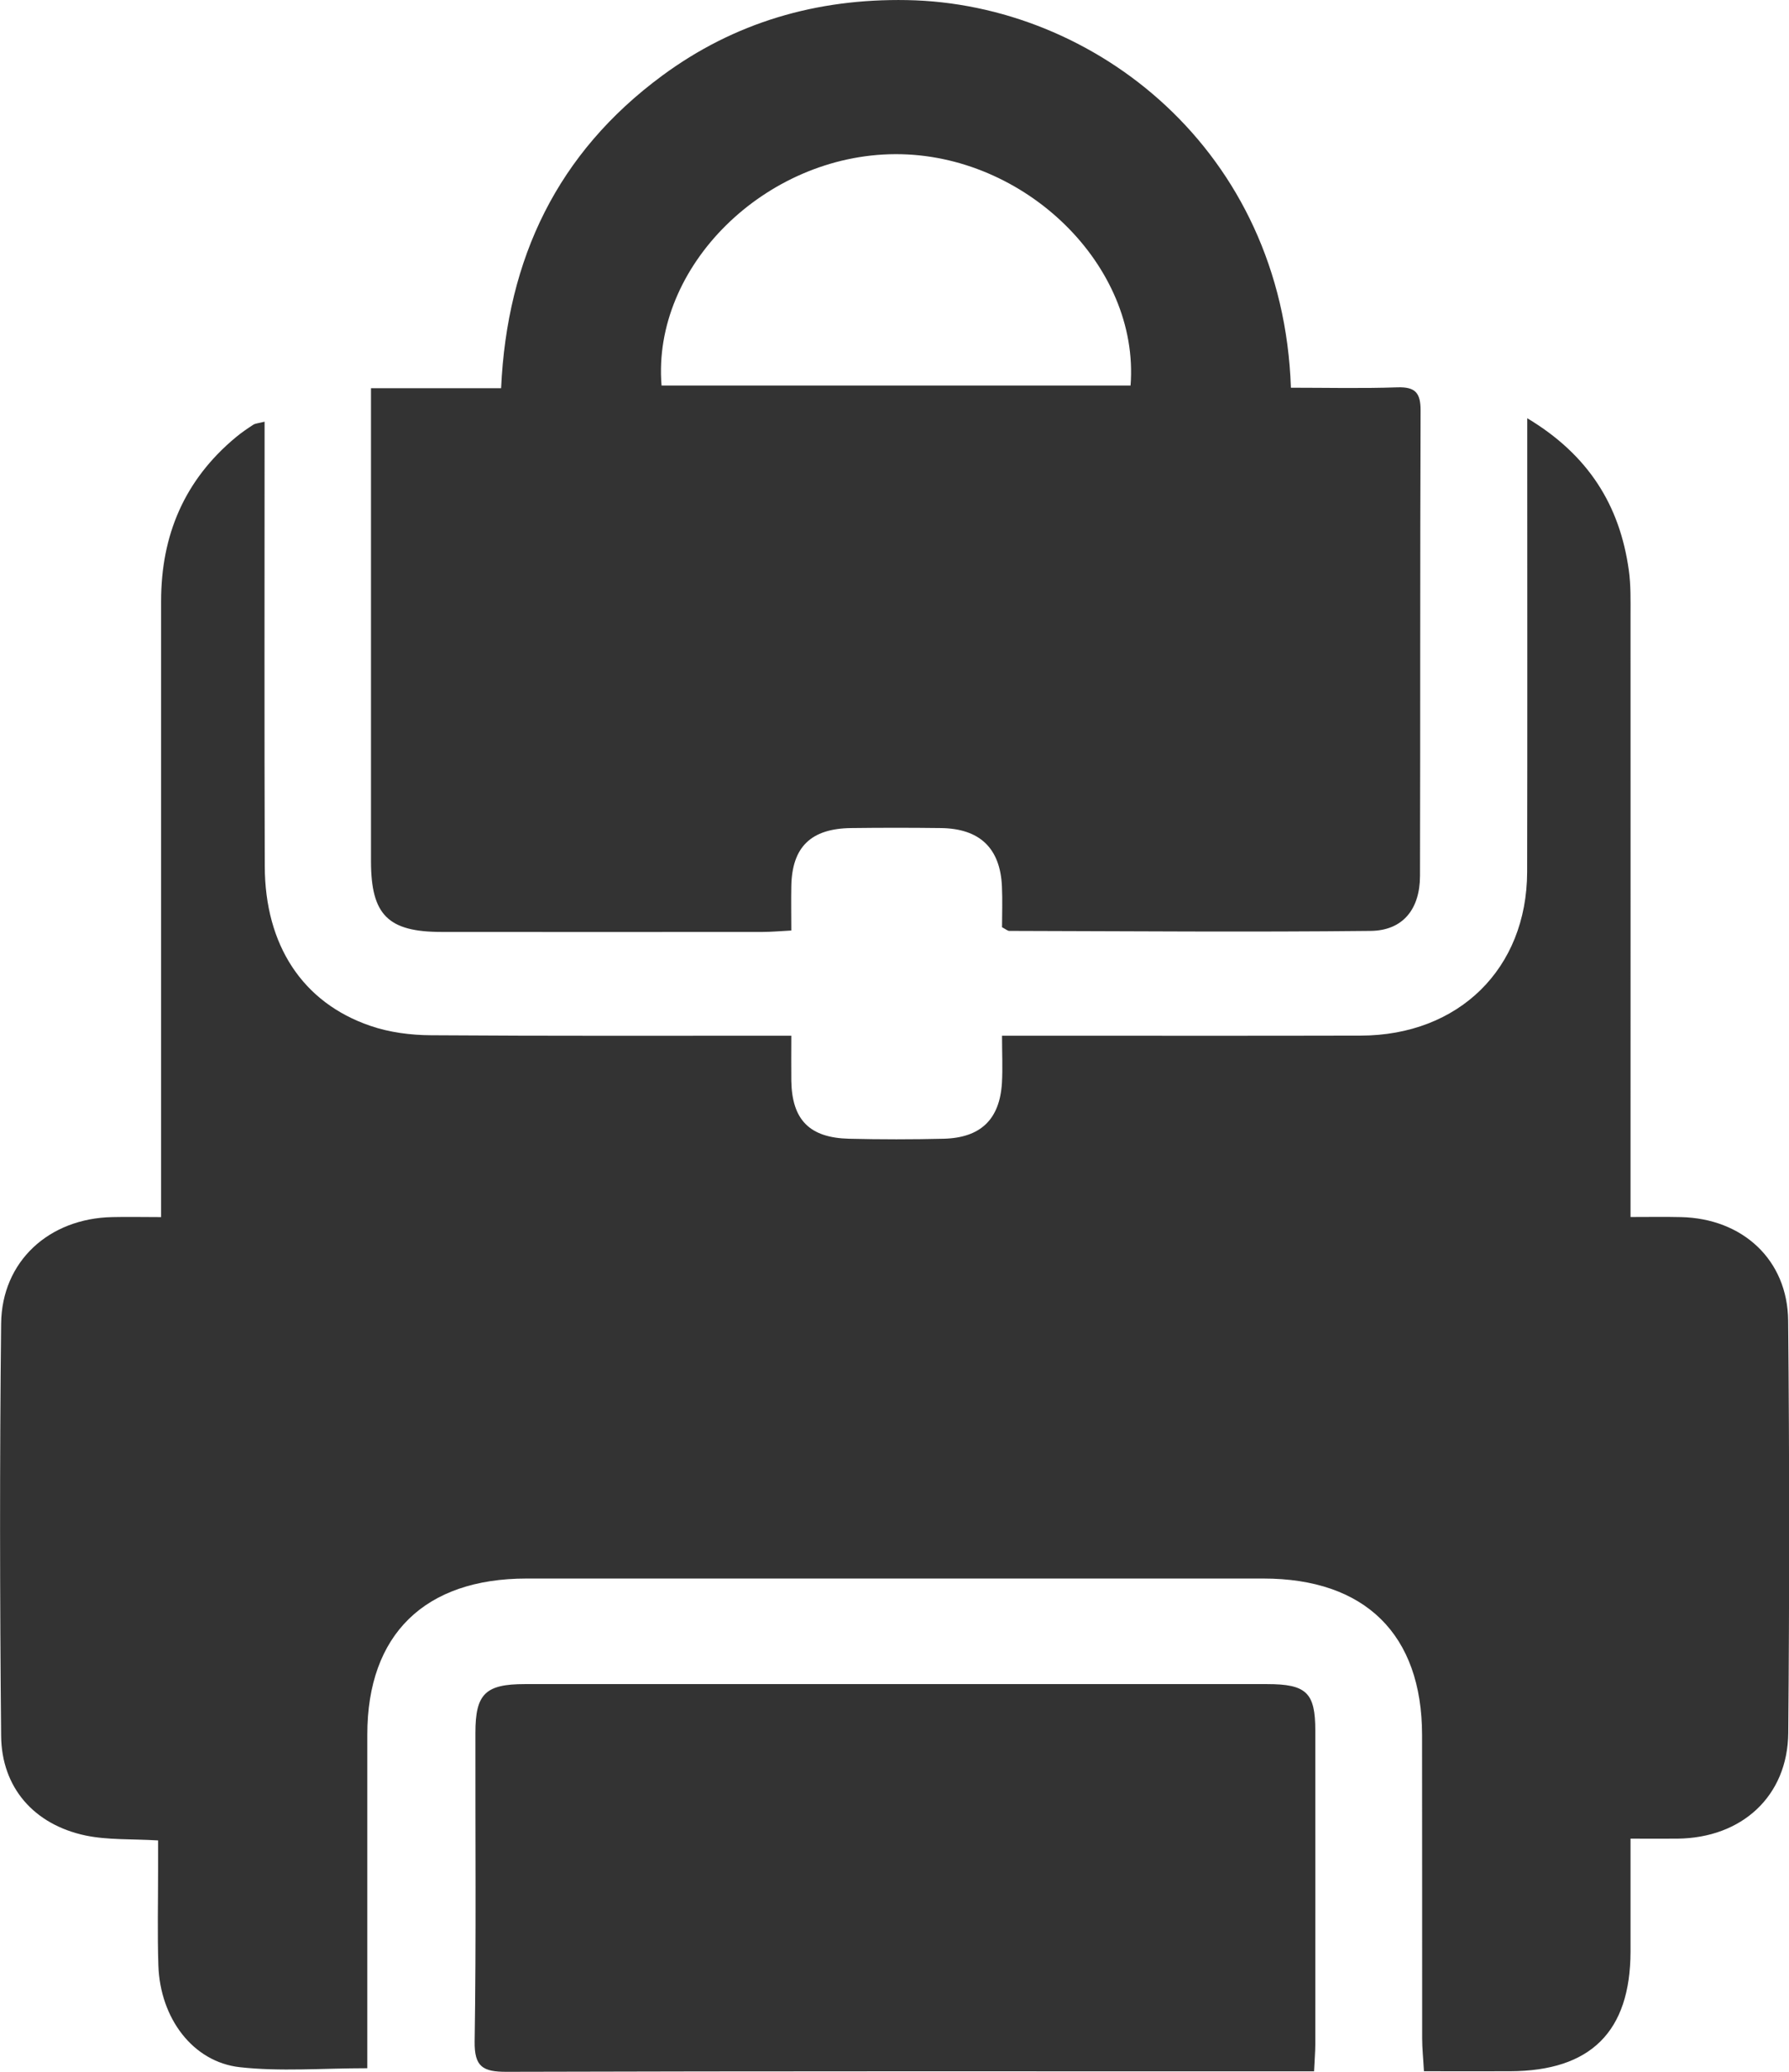
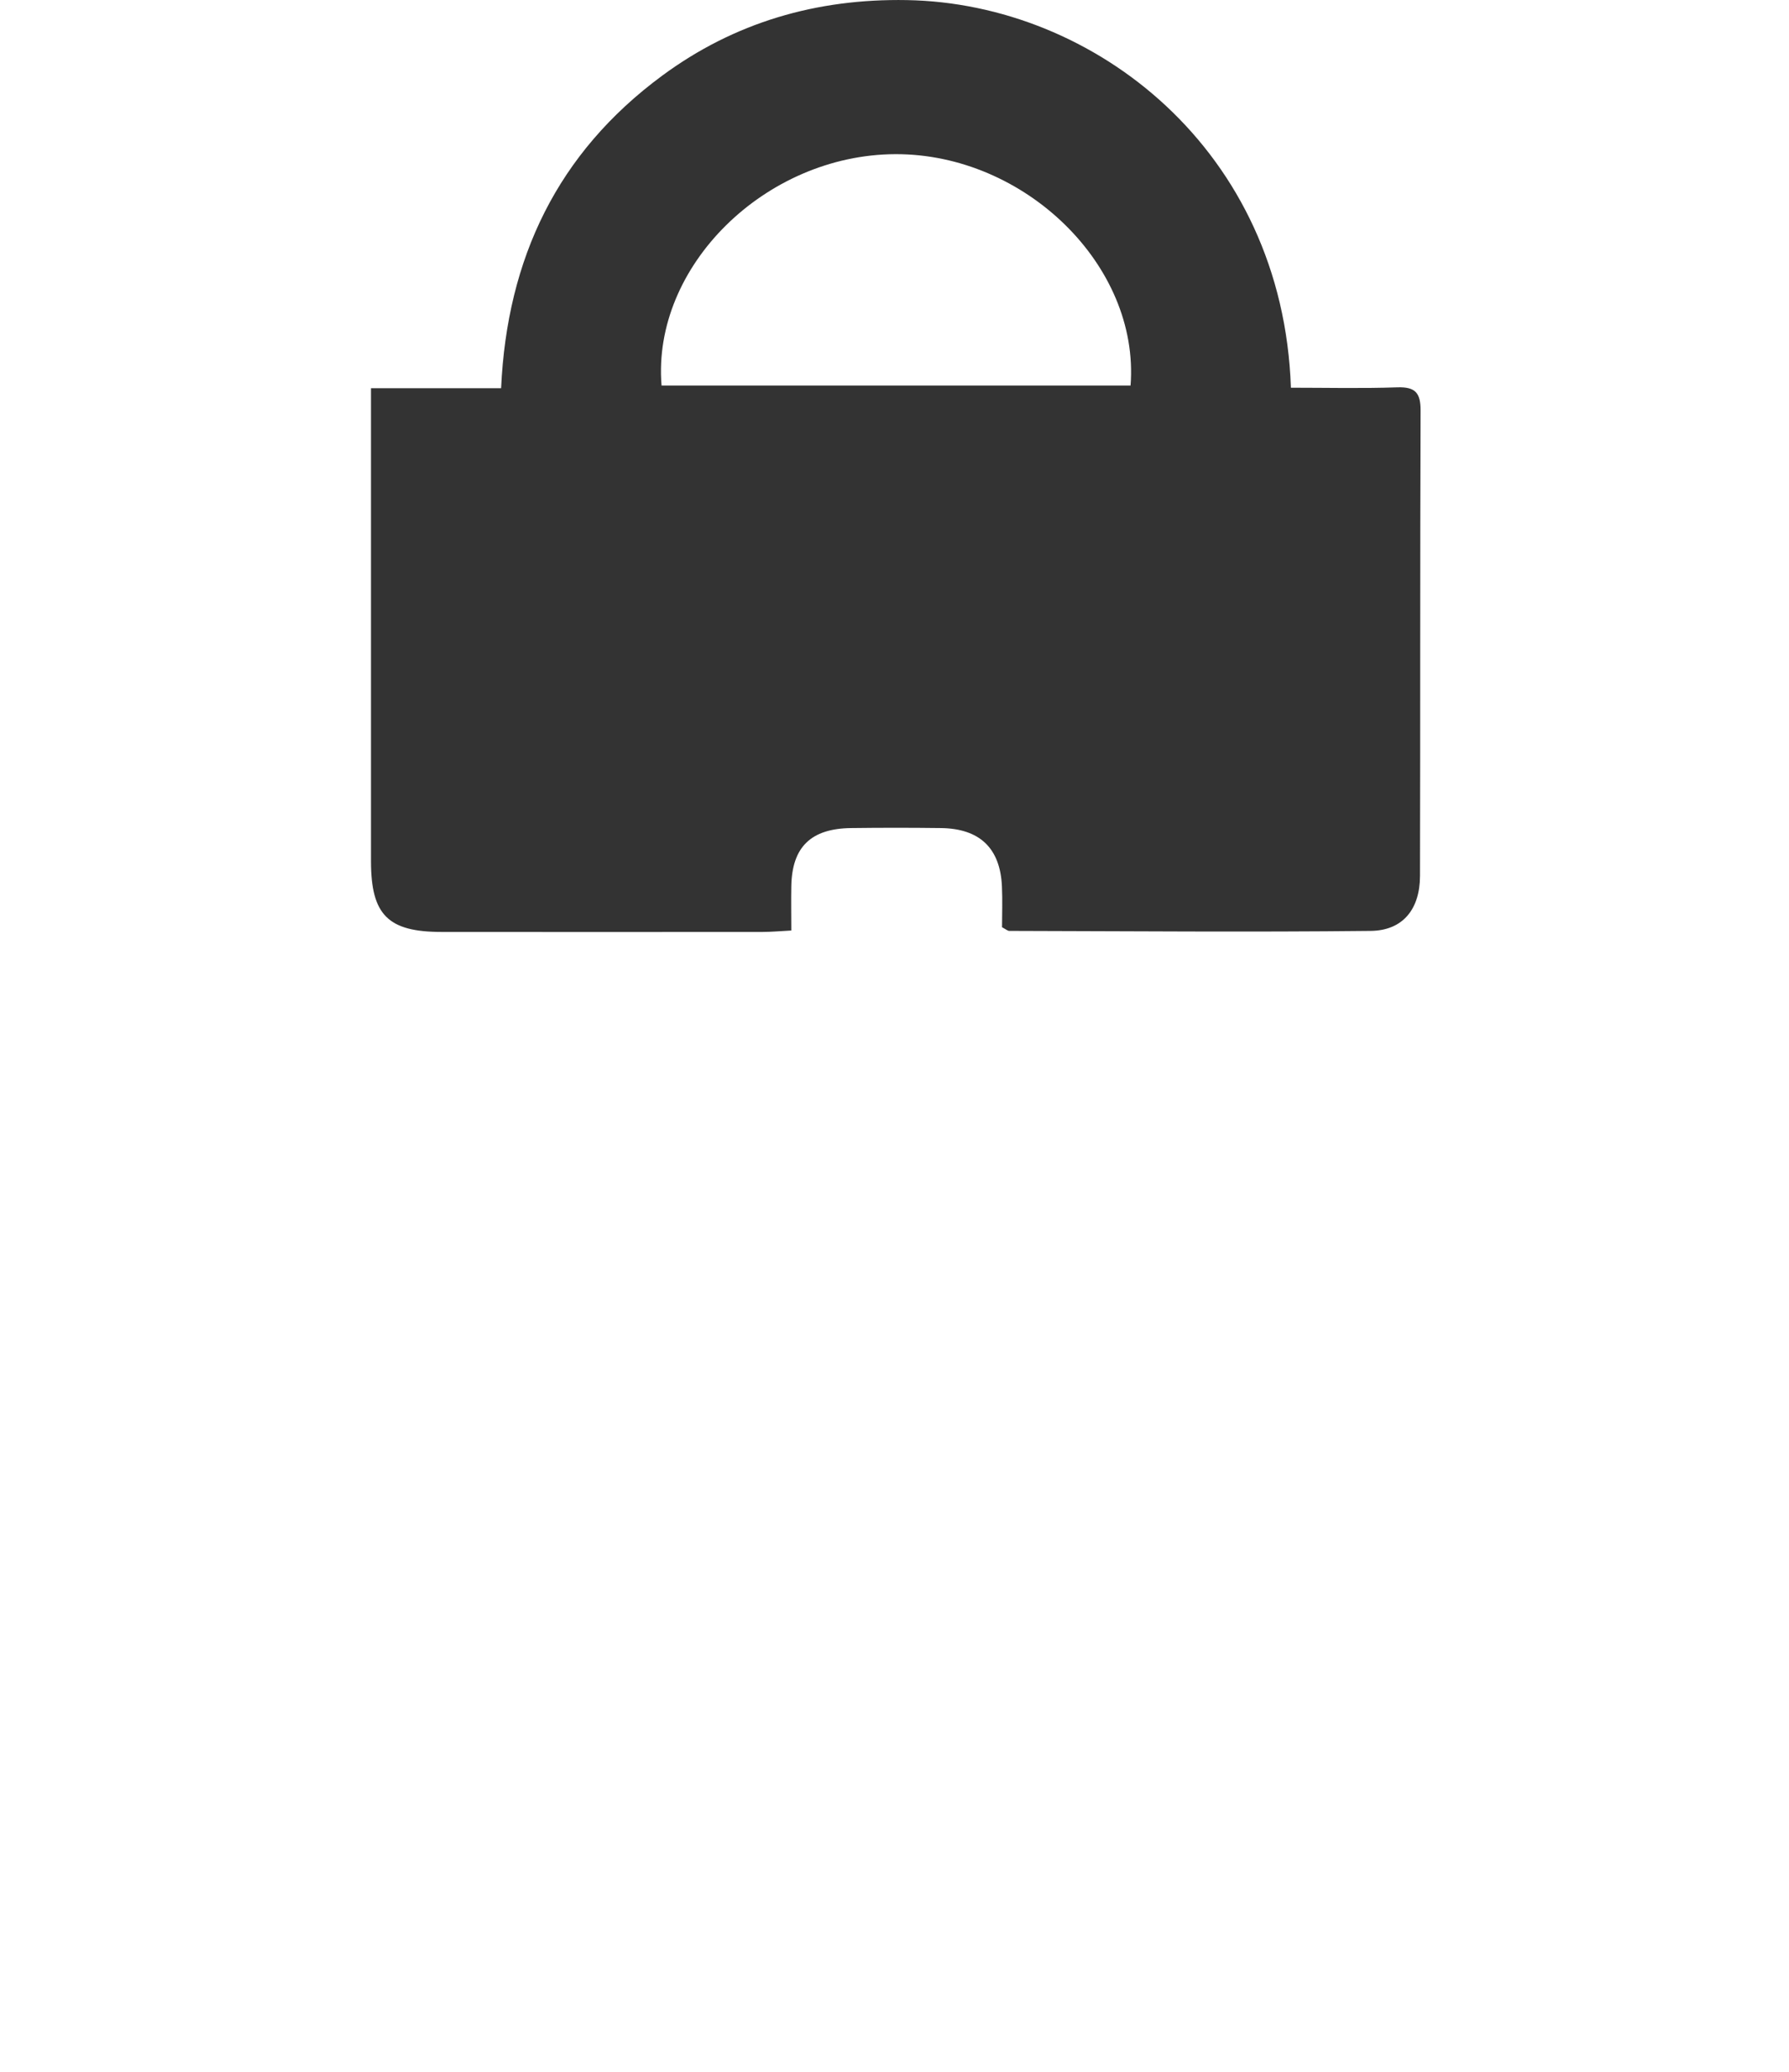
<svg xmlns="http://www.w3.org/2000/svg" width="19" height="22" viewBox="0 0 19 22" fill="none">
  <g clip-path="url(#clip0_423_2064)">
-     <path d="M3.899 21.962C3.42 21.962 2.978 21.999 2.547 21.951C2.047 21.895 1.701 21.43 1.682 20.872C1.671 20.533 1.679 20.194 1.679 19.855C1.679 19.753 1.679 19.651 1.679 19.543C1.399 19.526 1.148 19.54 0.91 19.491C0.361 19.375 0.017 18.982 0.012 18.433C-0.002 16.974 -0.004 15.514 0.012 14.055C0.019 13.393 0.521 12.937 1.193 12.924C1.354 12.92 1.514 12.924 1.711 12.924C1.711 12.789 1.711 12.679 1.711 12.57C1.711 10.507 1.711 8.445 1.711 6.383C1.711 5.684 1.958 5.097 2.505 4.643C2.564 4.594 2.627 4.551 2.69 4.51C2.712 4.496 2.742 4.495 2.81 4.478C2.81 4.593 2.81 4.692 2.81 4.791C2.81 6.259 2.807 7.729 2.812 9.198C2.814 10.036 3.213 10.647 3.933 10.893C4.136 10.963 4.362 10.992 4.578 10.993C5.838 11.002 7.099 10.998 8.404 10.998C8.404 11.168 8.402 11.324 8.404 11.479C8.412 11.892 8.598 12.082 9.018 12.092C9.353 12.1 9.687 12.1 10.022 12.092C10.415 12.082 10.617 11.887 10.641 11.5C10.65 11.343 10.642 11.185 10.642 10.998C10.777 10.998 10.88 10.998 10.982 10.998C12.139 10.998 13.294 11 14.45 10.997C15.493 10.995 16.216 10.286 16.219 9.259C16.222 7.771 16.22 6.283 16.22 4.796C16.22 4.695 16.22 4.595 16.22 4.441C16.874 4.833 17.204 5.37 17.299 6.057C17.321 6.215 17.317 6.377 17.317 6.537C17.318 8.543 17.317 10.548 17.317 12.554V12.923C17.516 12.923 17.685 12.92 17.853 12.924C18.508 12.939 18.985 13.378 18.991 14.024C19.005 15.483 19.005 16.943 18.992 18.402C18.986 19.073 18.499 19.518 17.814 19.524C17.662 19.525 17.51 19.524 17.317 19.524C17.317 19.939 17.317 20.331 17.317 20.723C17.315 21.574 16.895 21.991 16.037 21.994C15.742 21.995 15.448 21.994 15.123 21.994C15.116 21.861 15.104 21.753 15.104 21.644C15.103 20.571 15.105 19.497 15.103 18.423C15.102 17.356 14.499 16.762 13.417 16.762C10.809 16.762 8.201 16.762 5.593 16.762C4.51 16.762 3.902 17.357 3.901 18.417C3.901 19.491 3.901 20.564 3.901 21.638C3.901 21.74 3.901 21.842 3.901 21.962H3.899Z" fill="#333333" />
    <path d="M10.642 9.847C10.642 9.711 10.648 9.562 10.641 9.413C10.623 9.005 10.404 8.797 9.989 8.793C9.673 8.789 9.358 8.789 9.043 8.793C8.612 8.797 8.411 8.994 8.404 9.412C8.401 9.561 8.404 9.71 8.404 9.881C8.286 9.887 8.192 9.896 8.099 9.896C6.963 9.897 5.826 9.897 4.689 9.896C4.121 9.896 3.941 9.715 3.94 9.148C3.94 7.585 3.94 6.022 3.94 4.459V4.122H5.322C5.385 2.743 5.921 1.624 7.032 0.804C7.8 0.237 8.673 -0.016 9.631 0.001C11.623 0.035 13.624 1.595 13.71 4.117C14.086 4.117 14.464 4.126 14.842 4.113C15.033 4.107 15.087 4.174 15.087 4.356C15.081 6.004 15.085 7.652 15.081 9.299C15.081 9.653 14.9 9.881 14.558 9.885C13.279 9.899 11.998 9.888 10.719 9.885C10.702 9.885 10.685 9.869 10.642 9.846L10.642 9.847ZM7.026 4.094H12.007C12.106 2.821 10.884 1.632 9.508 1.637C8.127 1.643 6.922 2.829 7.026 4.094Z" fill="#333333" />
-     <path d="M13.956 21.995C13.841 21.995 13.739 21.995 13.637 21.995C10.885 21.995 8.134 21.992 5.382 22C5.129 22.001 5.037 21.948 5.041 21.677C5.058 20.585 5.047 19.493 5.049 18.4C5.049 17.987 5.155 17.883 5.574 17.883C8.201 17.883 10.829 17.883 13.456 17.883C13.875 17.883 13.969 17.974 13.969 18.375C13.97 19.486 13.969 20.597 13.969 21.708C13.969 21.791 13.961 21.875 13.956 21.995Z" fill="#333333" />
  </g>
  <defs>
    <clipPath id="clip0_423_2064">
      <rect width="19" height="22" fill="white" />
    </clipPath>
  </defs>
</svg>